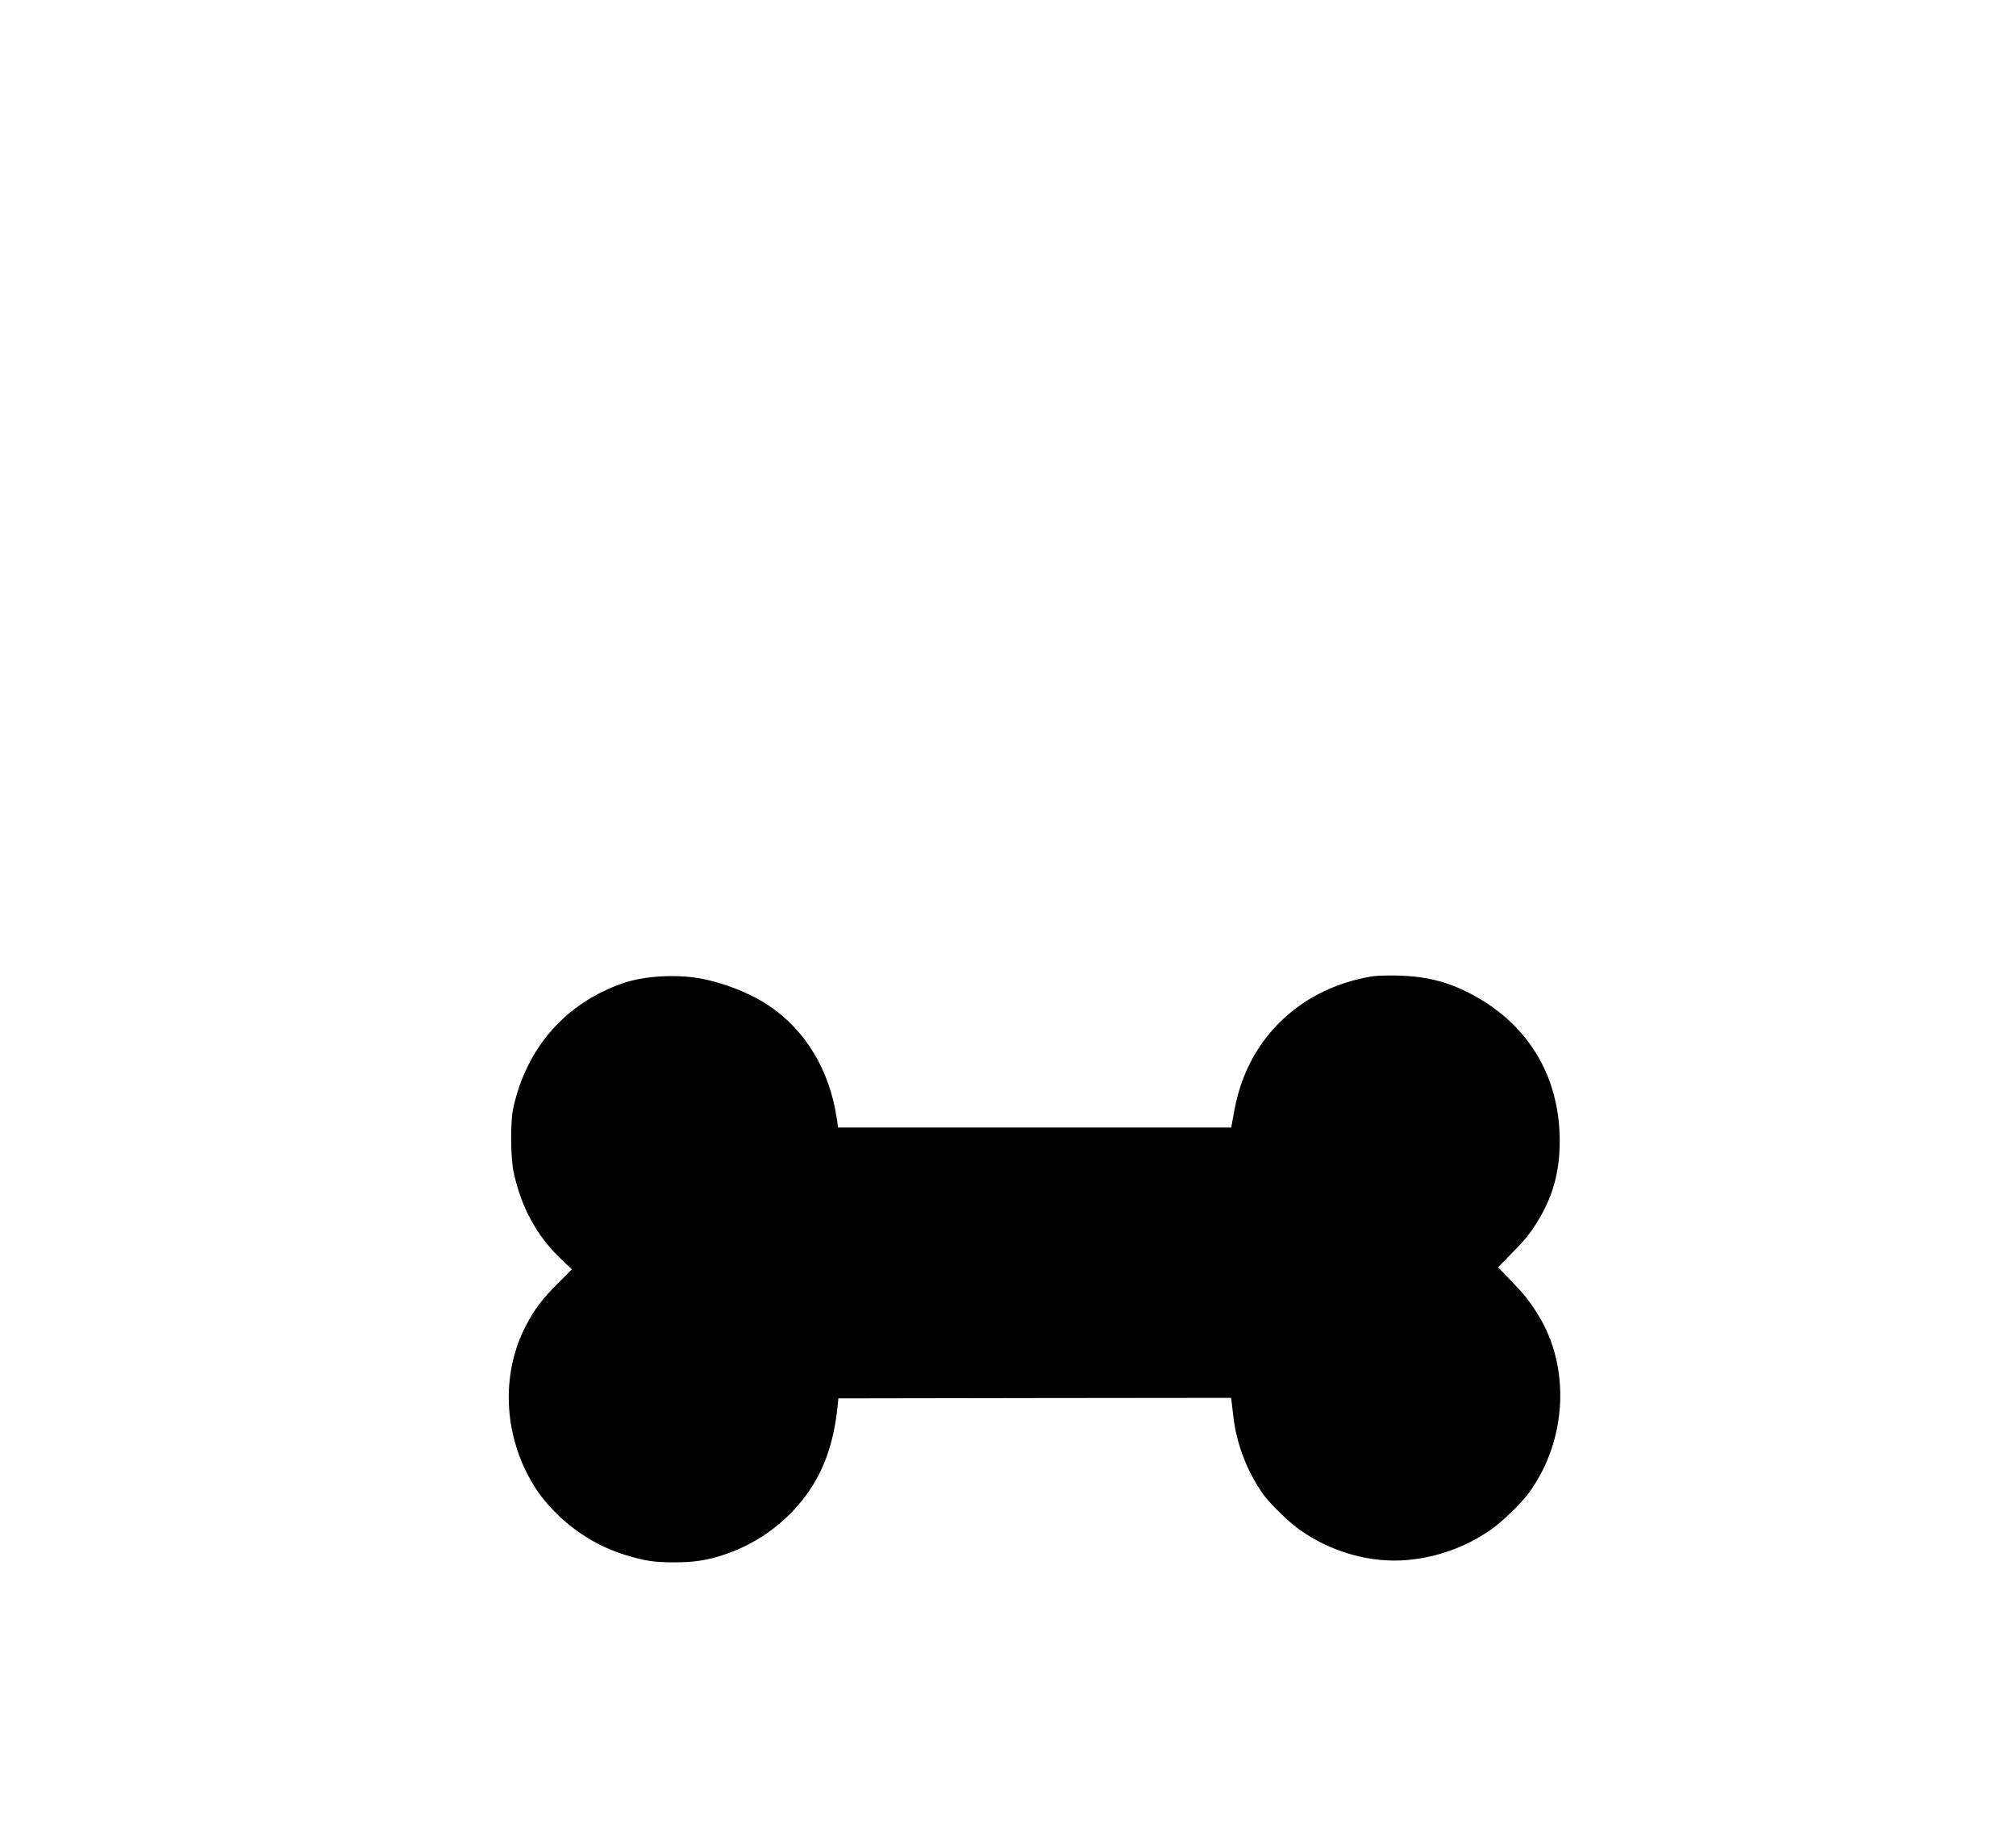
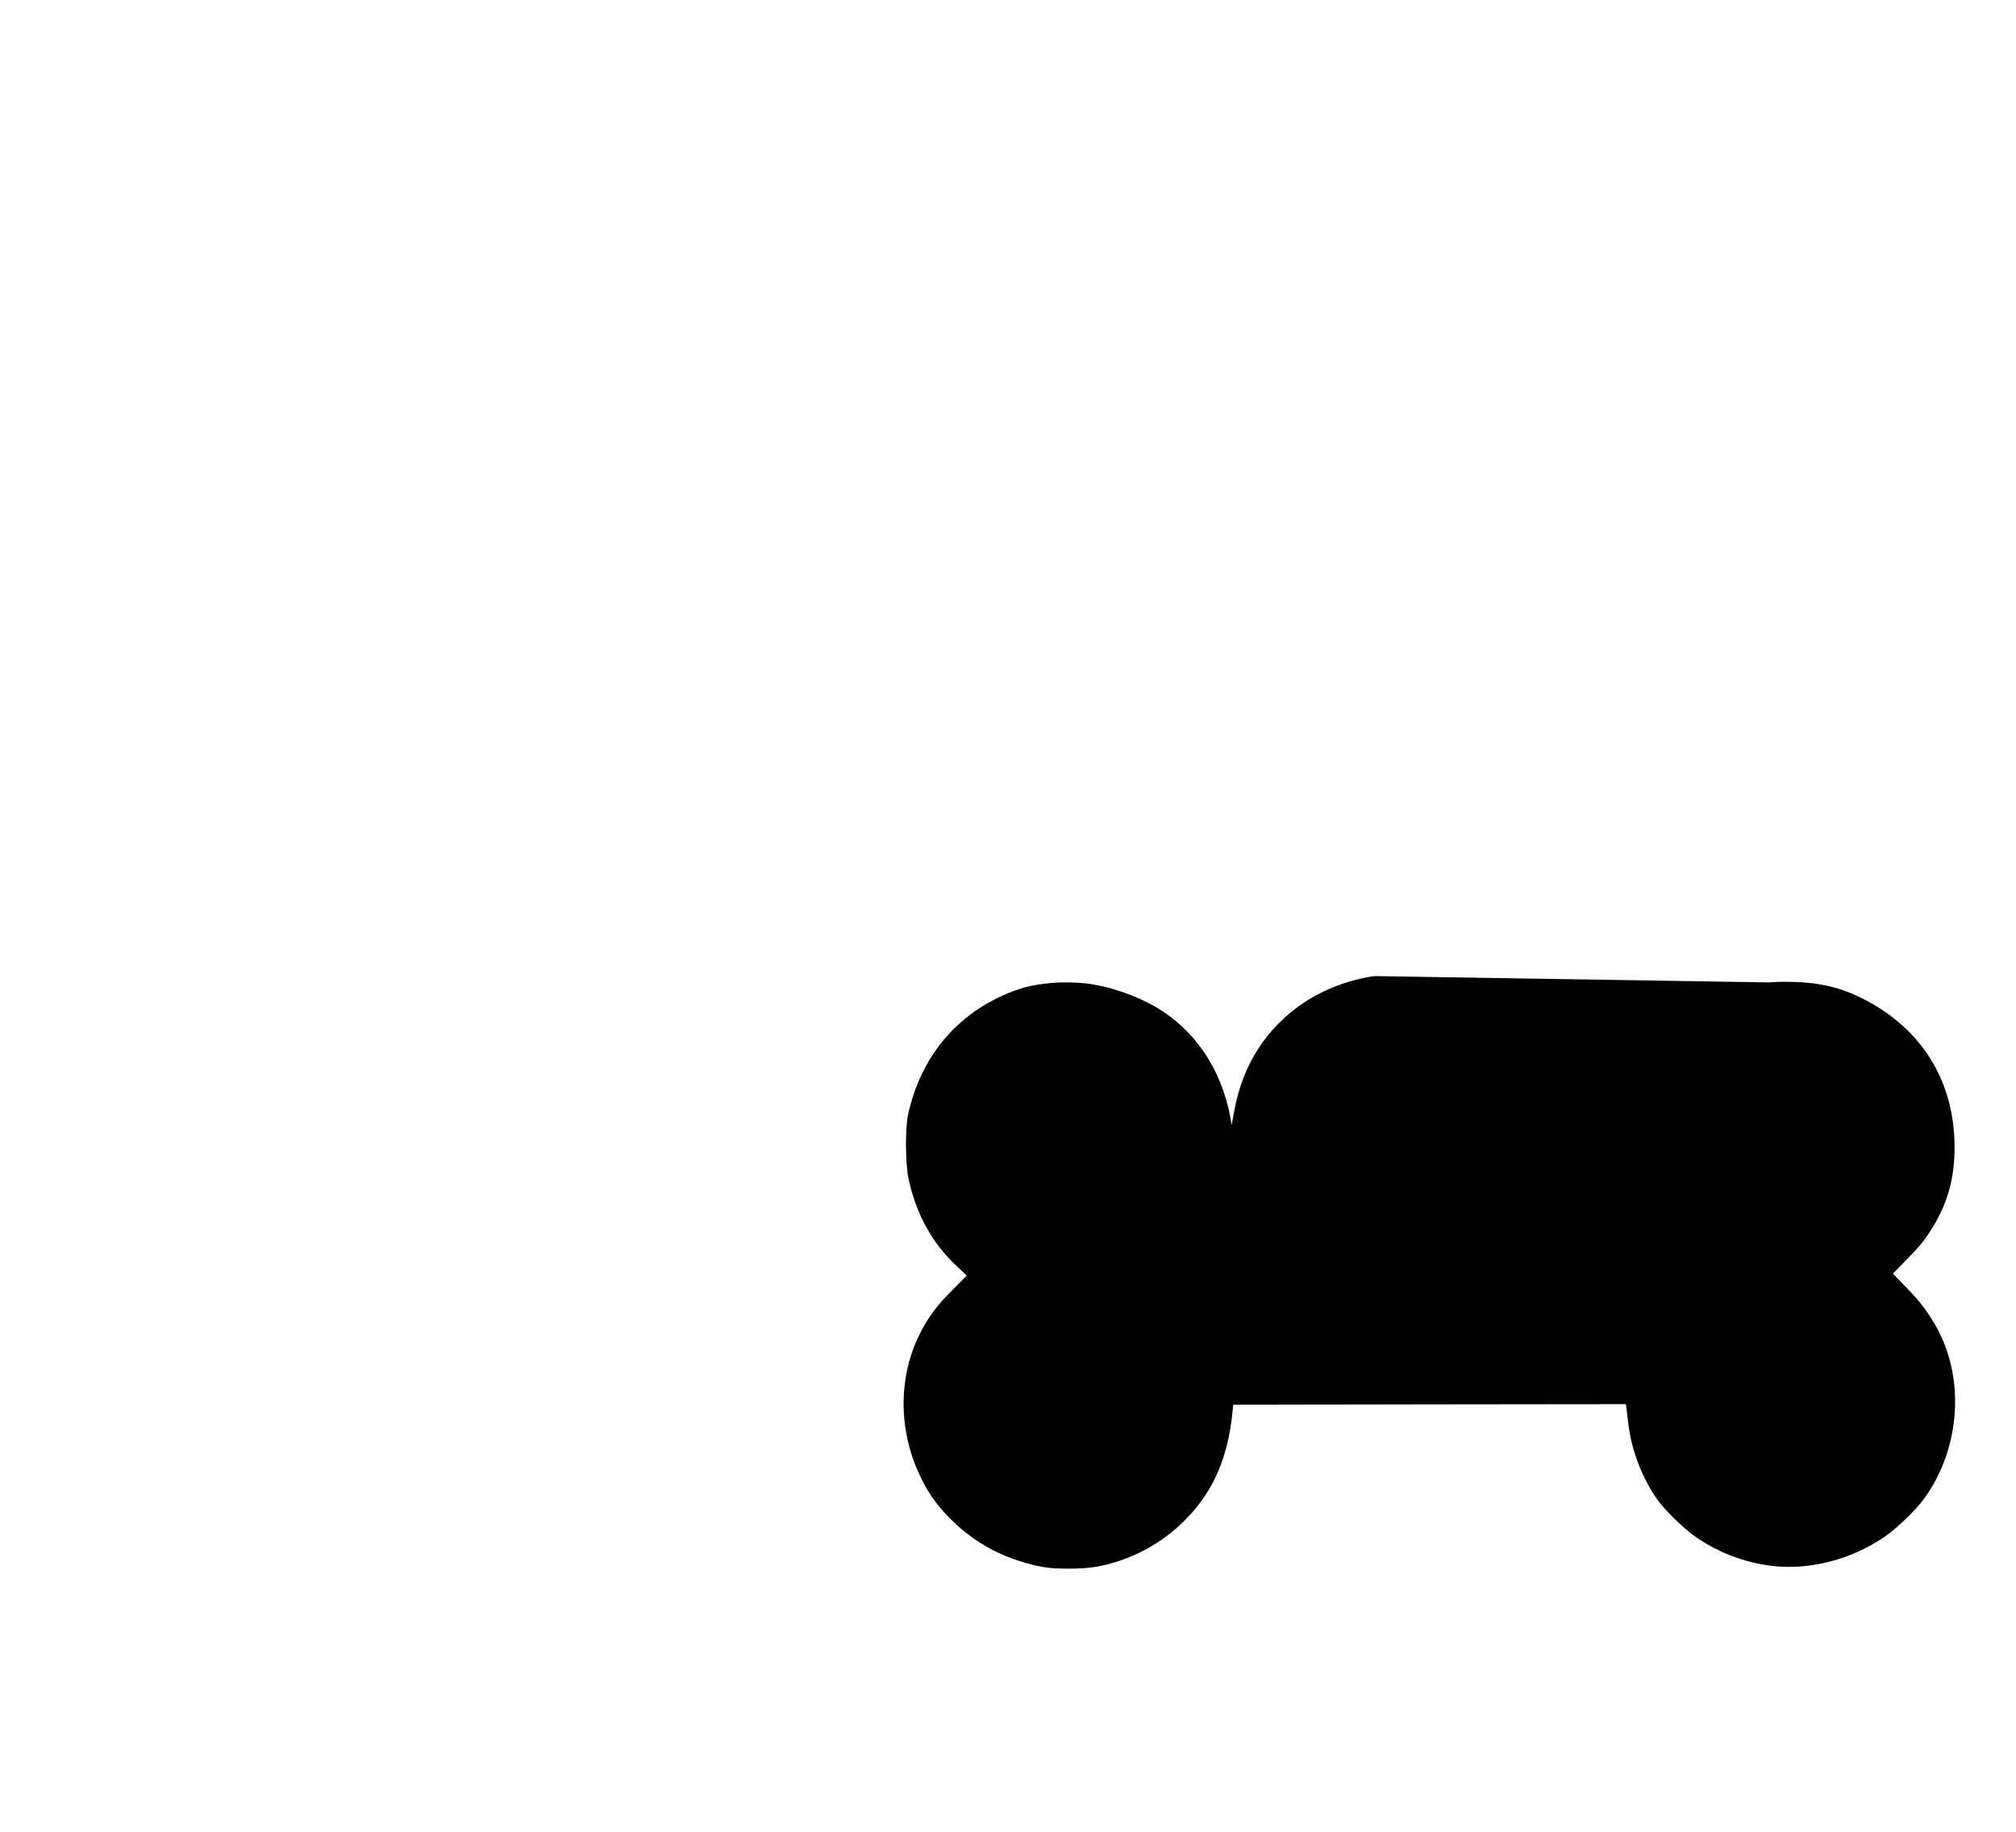
<svg xmlns="http://www.w3.org/2000/svg" viewBox="0 0 230 209" width="230px" height="209px">
  <g transform="matrix(0.012, 0, 0, -0.012, 58.028, 178.328)" fill="#000000" stroke="none">
-     <path d="M8230 5580 c-235 -33 -478 -125 -670 -253 -353 -236 -580 -588 -660 -1022 -12 -66 -24 -130 -26 -142 l-4 -23 -1869 0 -1869 0 -12 83 c-67 461 -297 843 -650 1079 -181 120 -435 219 -663 258 -230 39 -521 20 -715 -46 -549 -188 -924 -615 -1049 -1194 -28 -131 -25 -468 5 -607 73 -336 223 -610 455 -828 l98 -93 -133 -134 c-149 -149 -224 -248 -303 -400 -224 -429 -218 -965 16 -1418 78 -151 162 -262 297 -392 182 -173 394 -298 632 -372 186 -57 273 -70 465 -70 189 0 313 19 480 75 331 111 620 331 812 619 144 216 228 470 261 795 l7 70 1867 3 1867 2 5 -42 c3 -24 10 -84 16 -135 29 -257 130 -521 279 -733 65 -93 240 -264 350 -343 300 -214 677 -320 1024 -289 286 26 551 121 789 284 106 72 290 249 366 352 365 497 401 1200 86 1701 -79 127 -134 195 -263 328 l-114 118 114 117 c134 136 180 191 241 287 162 251 232 496 231 805 -3 626 -316 1128 -880 1409 -206 103 -406 150 -658 156 -88 2 -189 0 -225 -5z" />
+     <path d="M8230 5580 c-235 -33 -478 -125 -670 -253 -353 -236 -580 -588 -660 -1022 -12 -66 -24 -130 -26 -142 c-67 461 -297 843 -650 1079 -181 120 -435 219 -663 258 -230 39 -521 20 -715 -46 -549 -188 -924 -615 -1049 -1194 -28 -131 -25 -468 5 -607 73 -336 223 -610 455 -828 l98 -93 -133 -134 c-149 -149 -224 -248 -303 -400 -224 -429 -218 -965 16 -1418 78 -151 162 -262 297 -392 182 -173 394 -298 632 -372 186 -57 273 -70 465 -70 189 0 313 19 480 75 331 111 620 331 812 619 144 216 228 470 261 795 l7 70 1867 3 1867 2 5 -42 c3 -24 10 -84 16 -135 29 -257 130 -521 279 -733 65 -93 240 -264 350 -343 300 -214 677 -320 1024 -289 286 26 551 121 789 284 106 72 290 249 366 352 365 497 401 1200 86 1701 -79 127 -134 195 -263 328 l-114 118 114 117 c134 136 180 191 241 287 162 251 232 496 231 805 -3 626 -316 1128 -880 1409 -206 103 -406 150 -658 156 -88 2 -189 0 -225 -5z" />
  </g>
</svg>